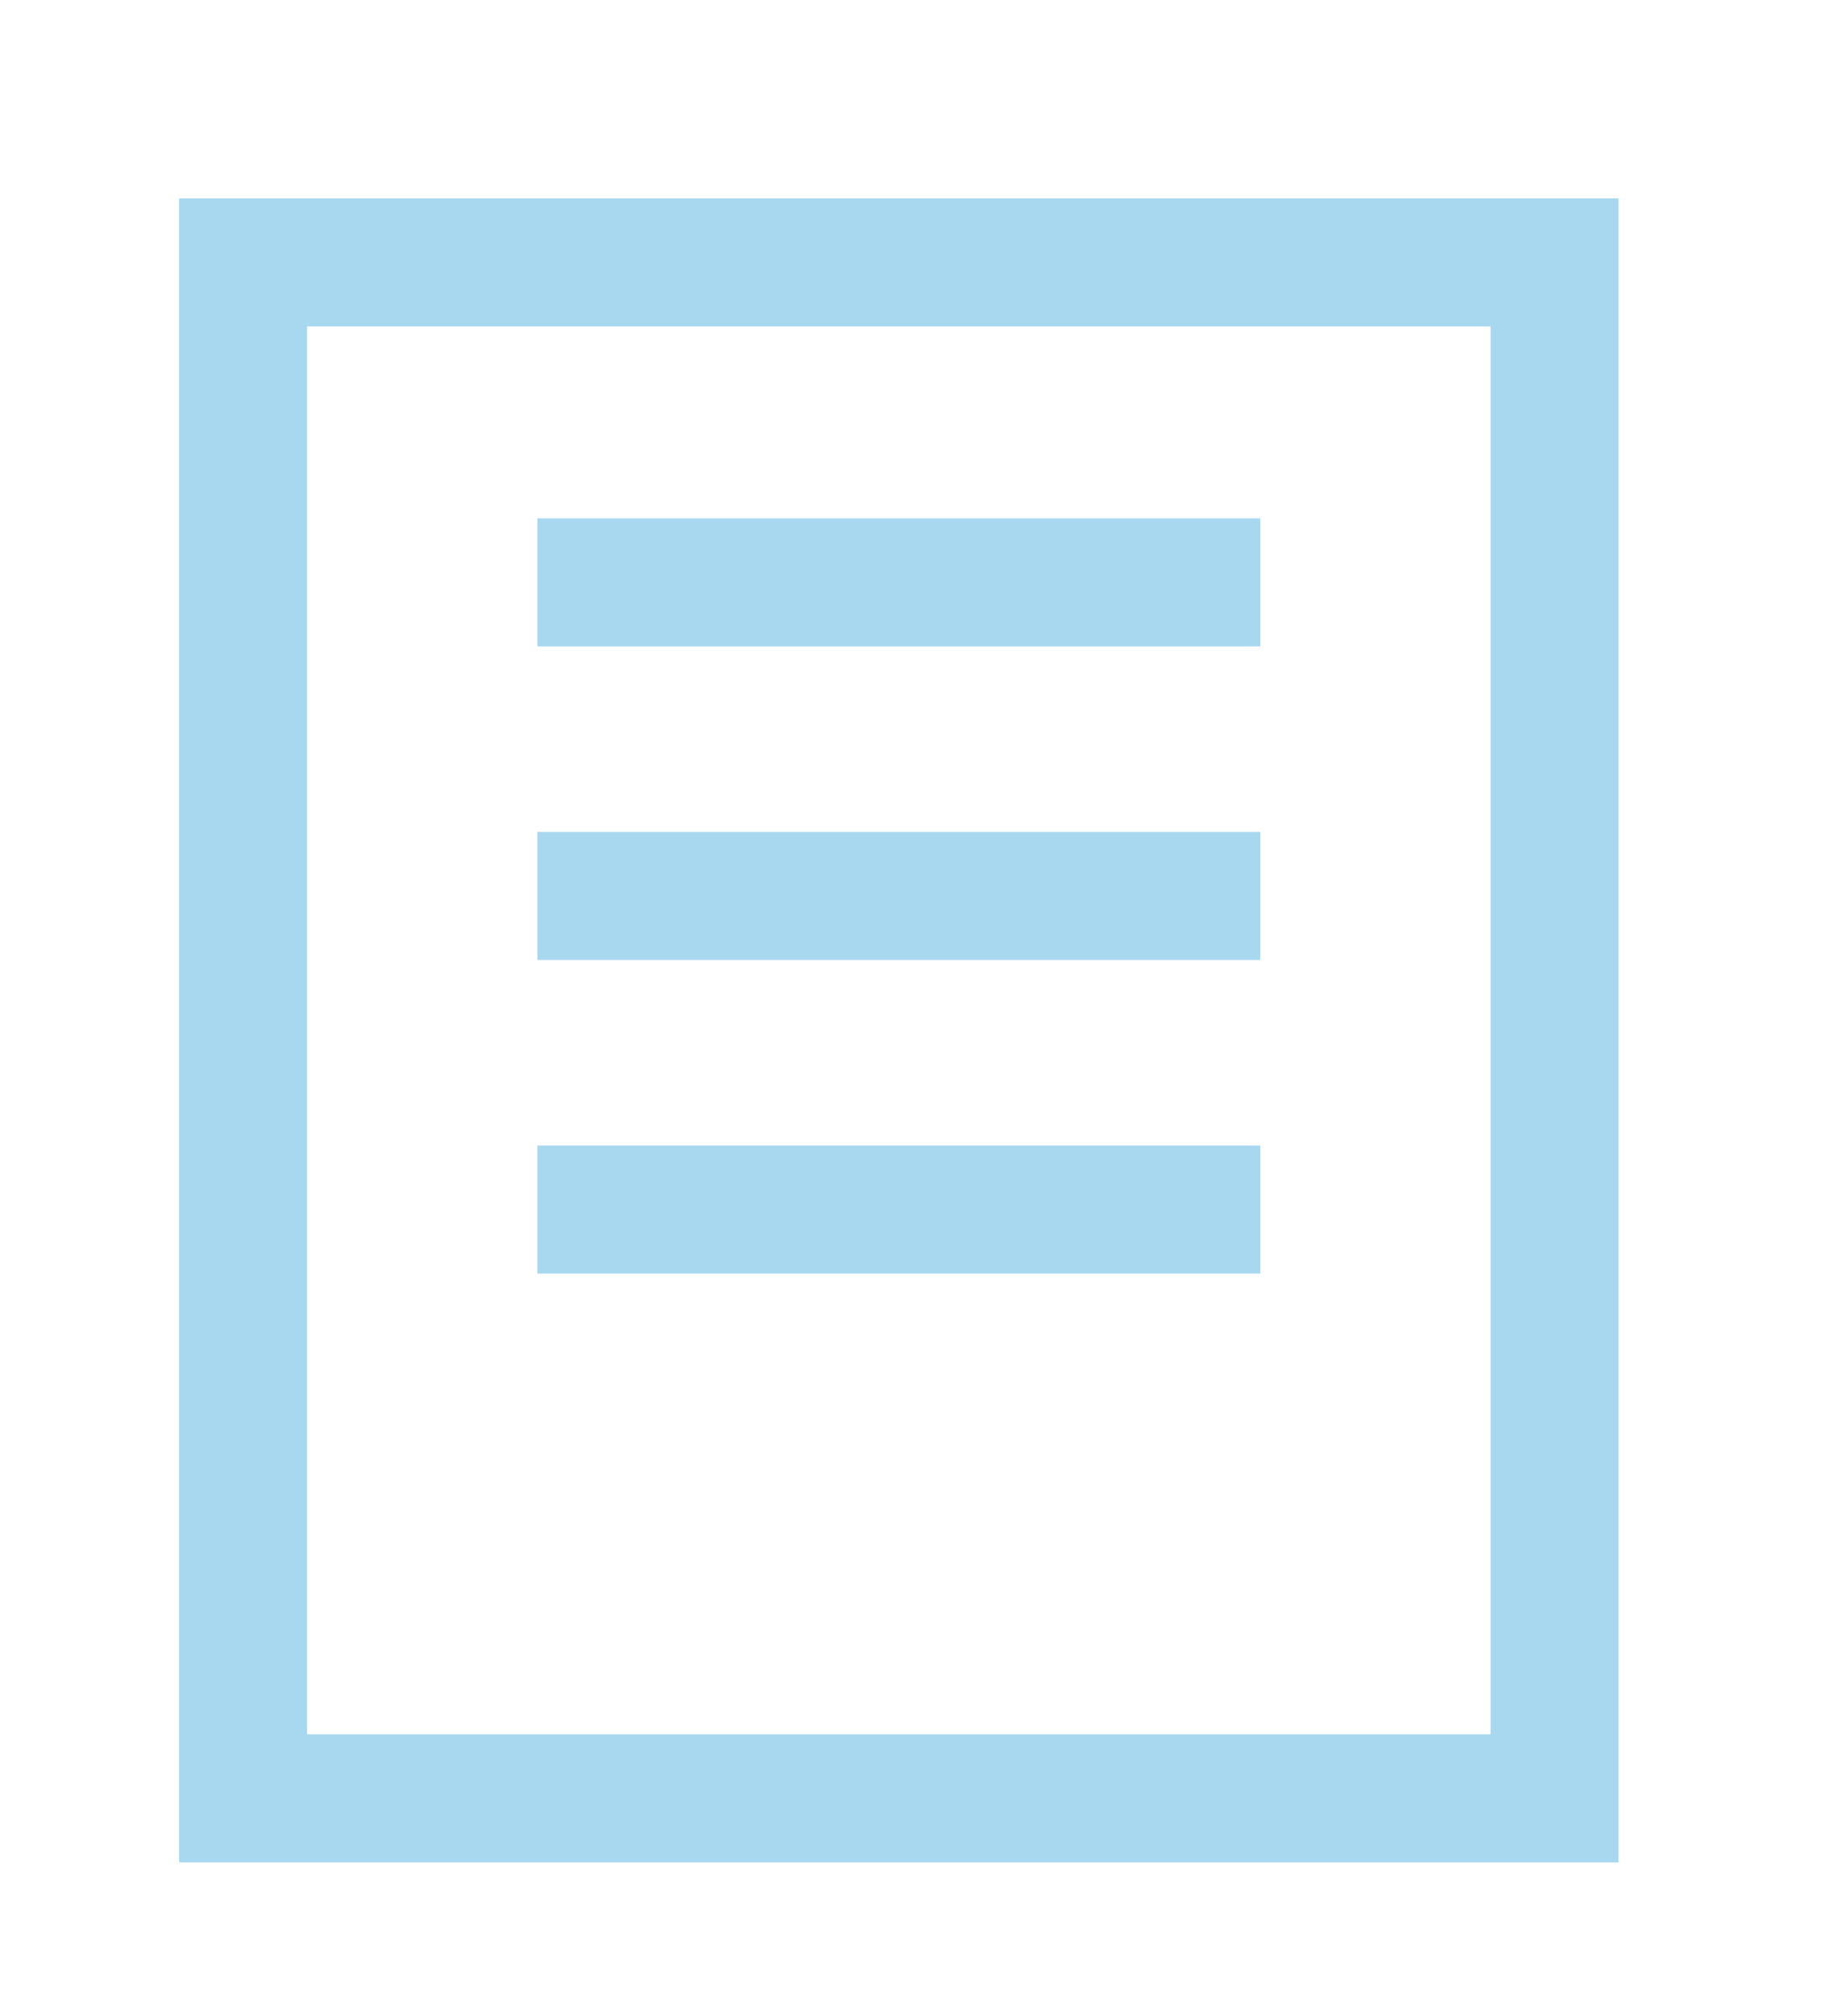
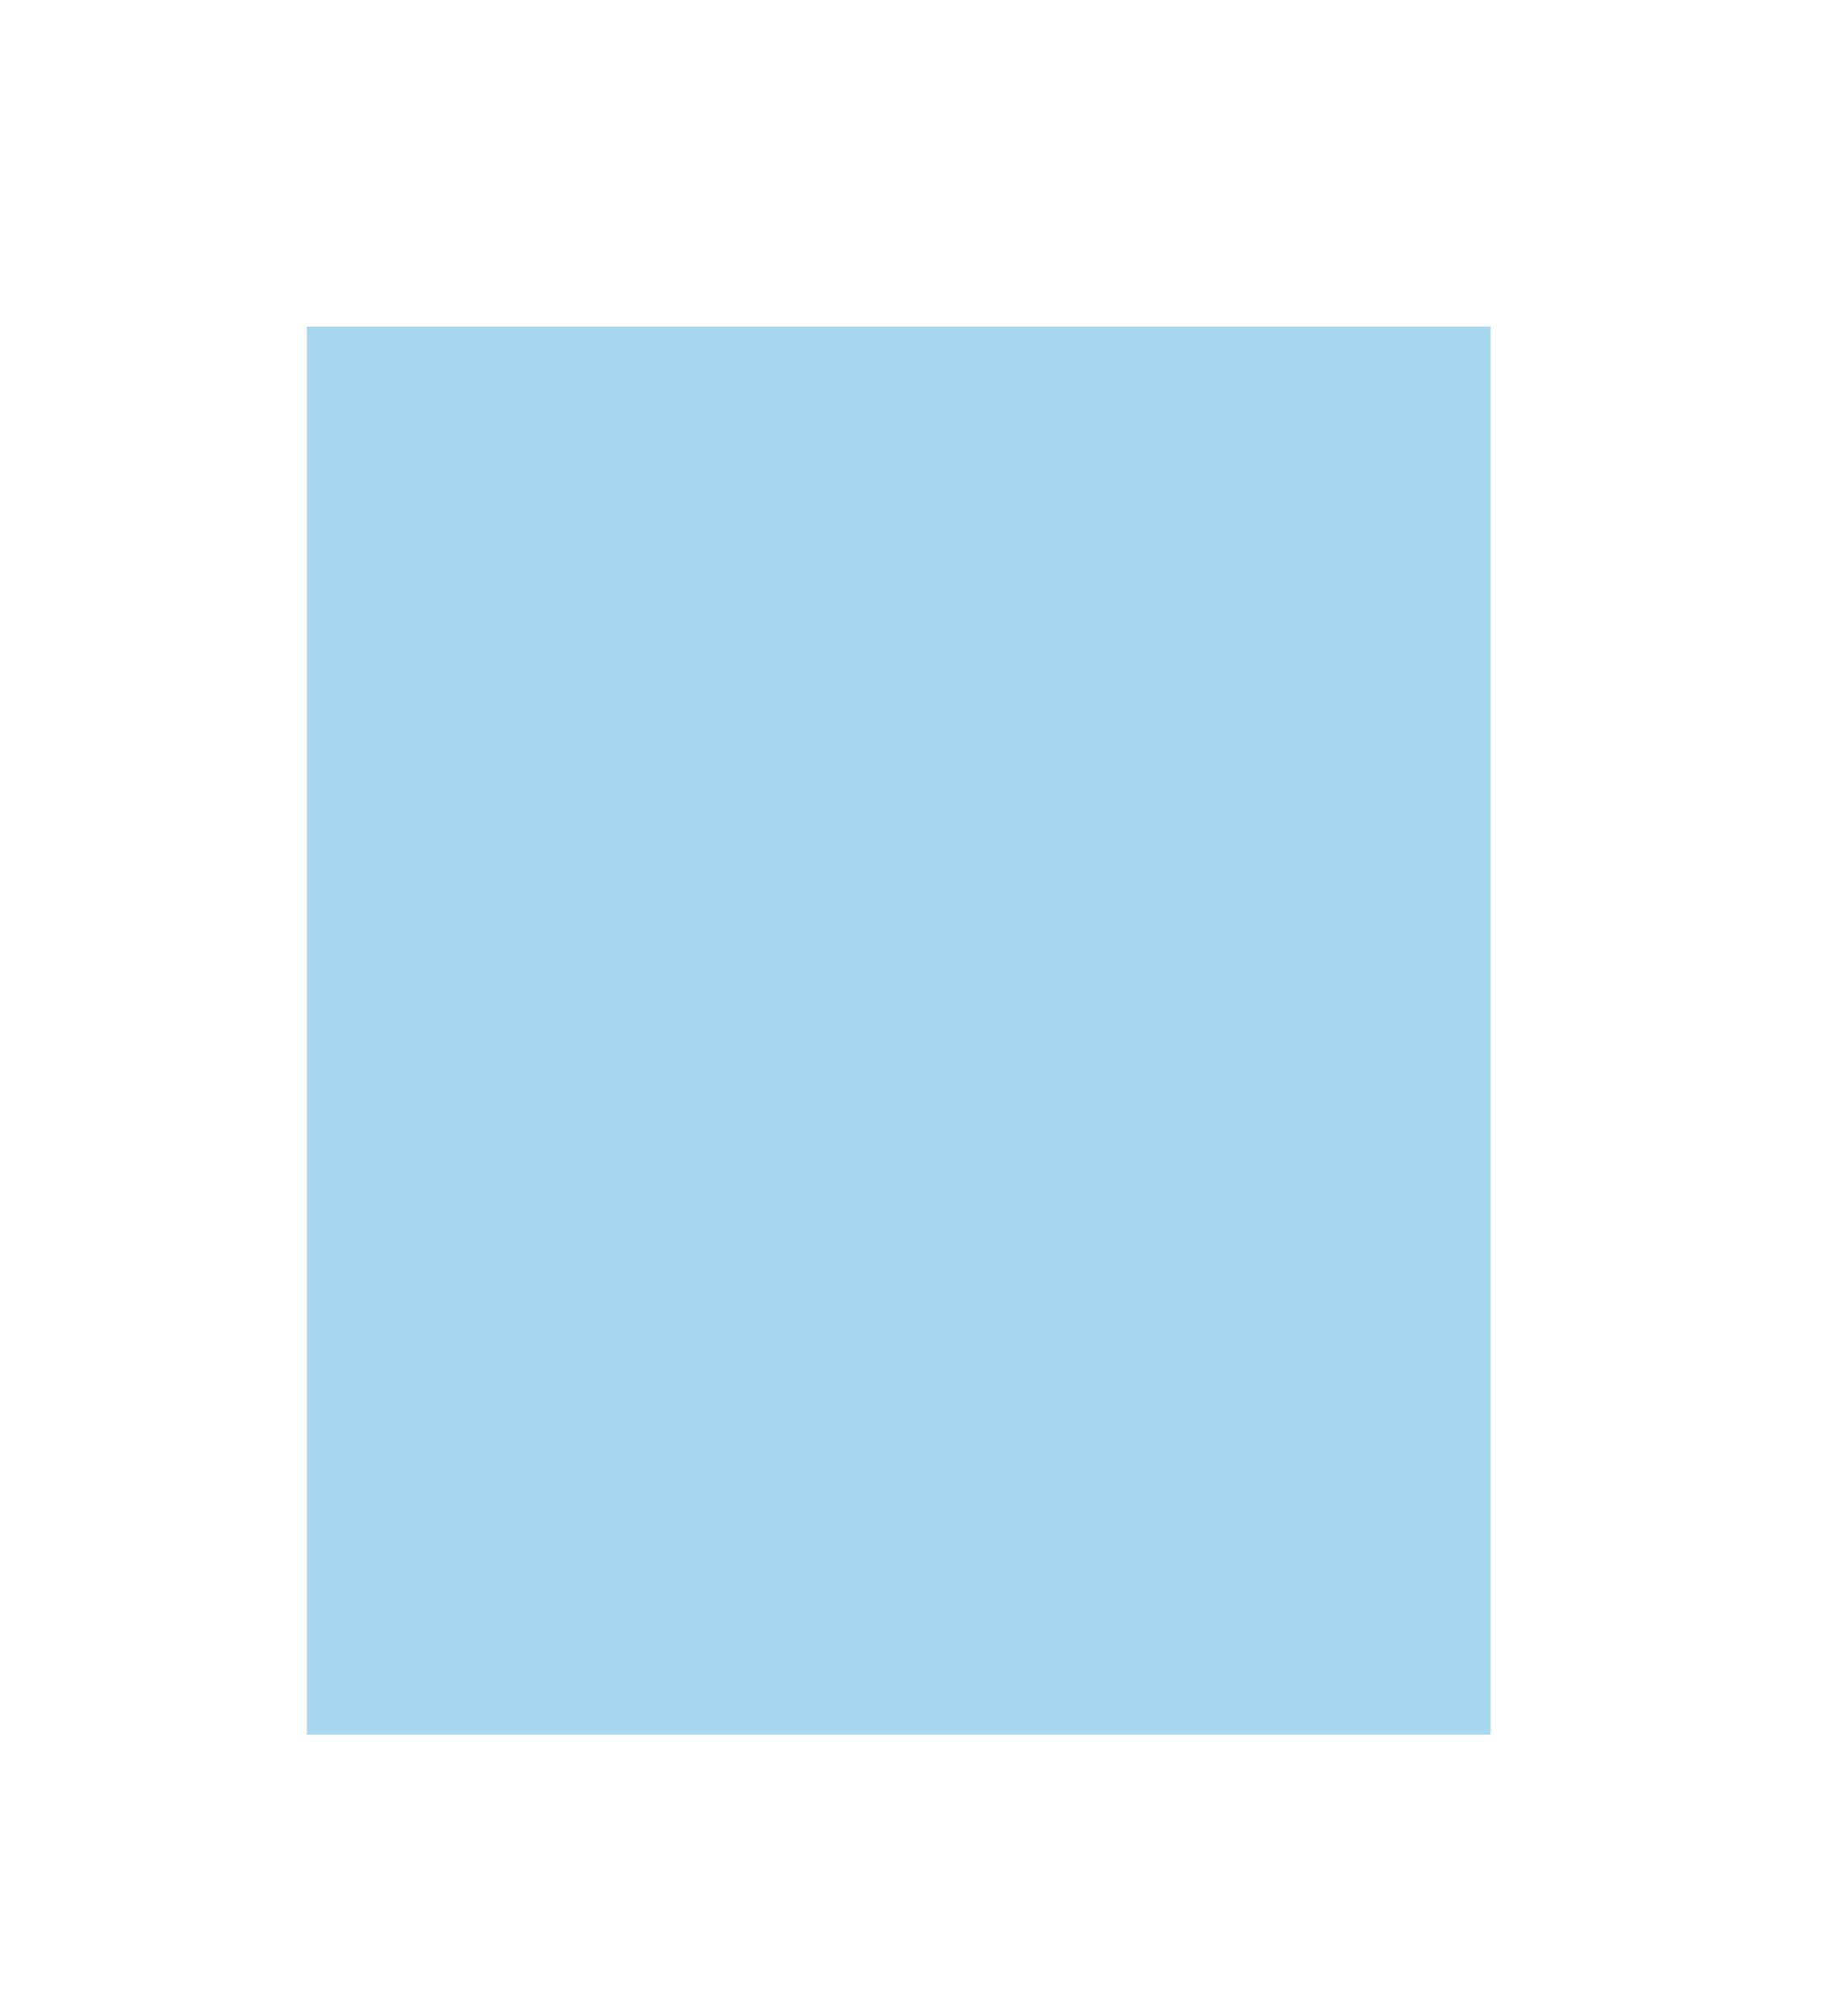
<svg xmlns="http://www.w3.org/2000/svg" version="1.1" id="圖層_1" x="0px" y="0px" viewBox="0 0 28.7 31.5" enable-background="new 0 0 28.7 31.5" xml:space="preserve">
  <g>
    <g>
-       <path fill="#A8D7F0" d="M25.4,29.1H2.8v-26h22.5V29.1z M4.8,27.1h18.5v-22H4.8V27.1z" />
+       <path fill="#A8D7F0" d="M25.4,29.1H2.8v-26V29.1z M4.8,27.1h18.5v-22H4.8V27.1z" />
    </g>
  </g>
  <g>
    <g>
-       <rect x="8.4" y="8.1" fill="#A8D7F0" width="11.3" height="2" />
-     </g>
+       </g>
  </g>
  <g>
    <g>
-       <rect x="8.4" y="13" fill="#A8D7F0" width="11.3" height="2" />
-     </g>
+       </g>
  </g>
  <g>
    <g>
-       <rect x="8.4" y="17.9" fill="#A8D7F0" width="11.3" height="2" />
-     </g>
+       </g>
  </g>
</svg>